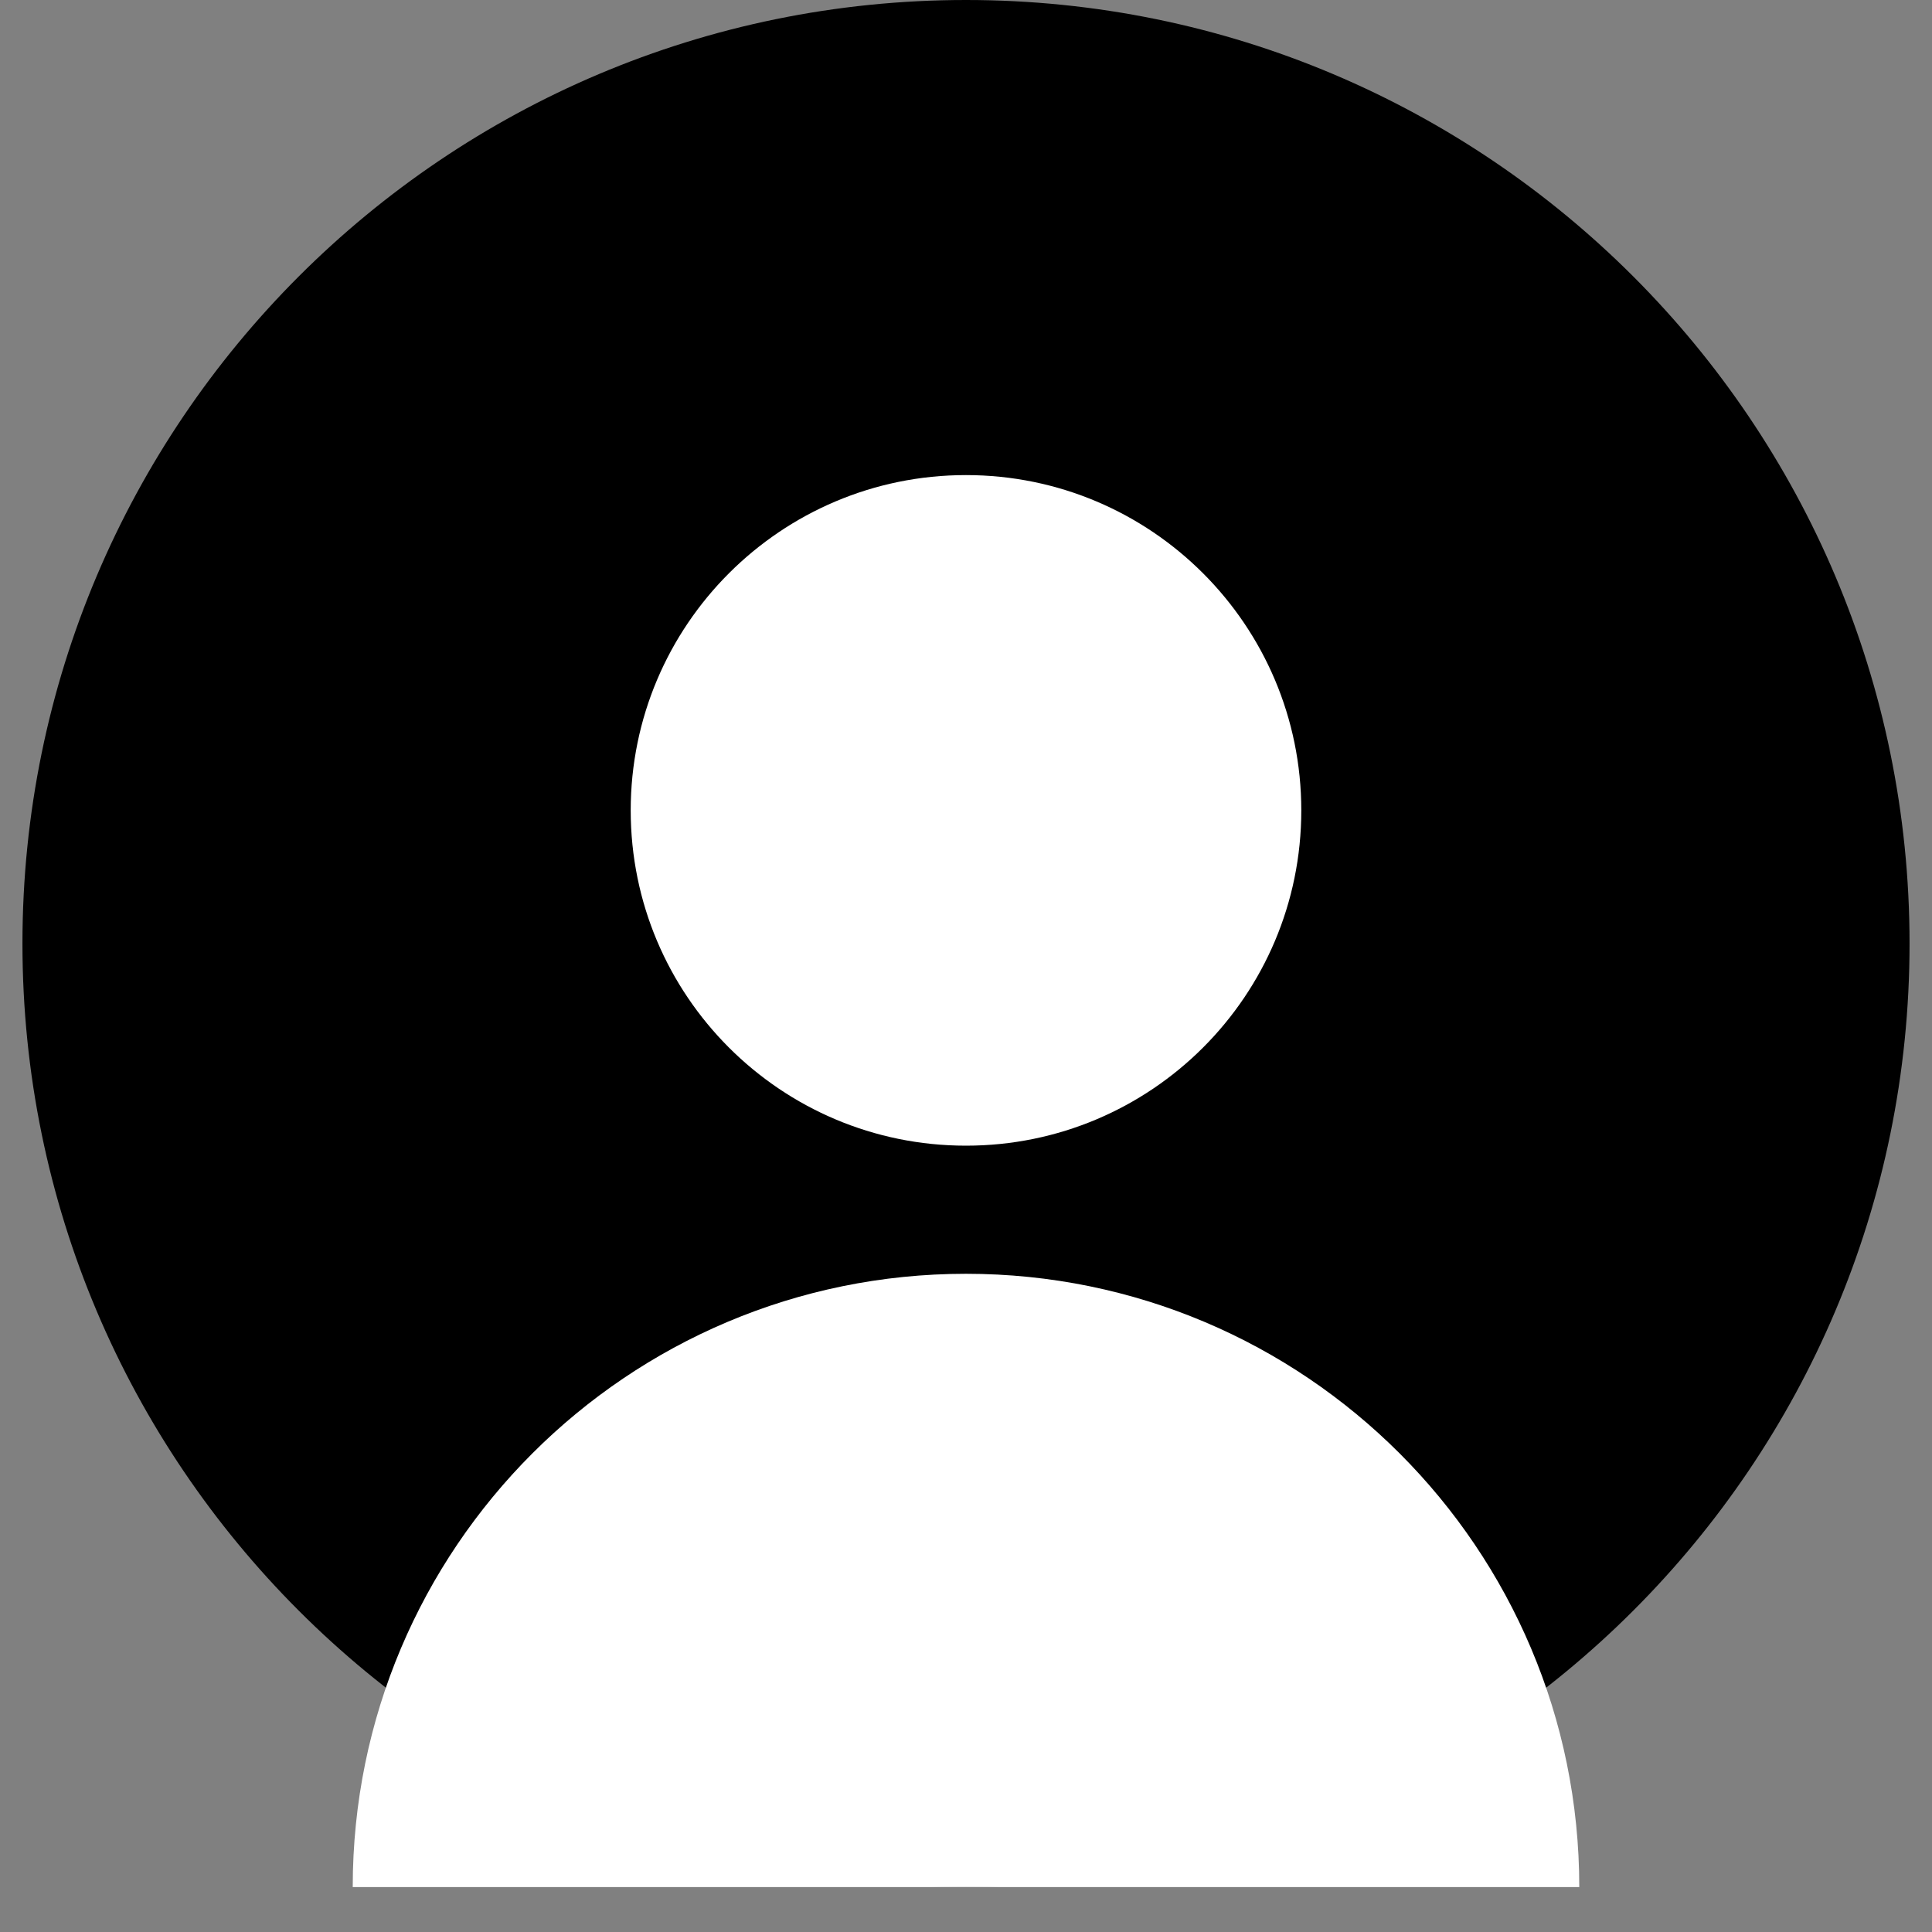
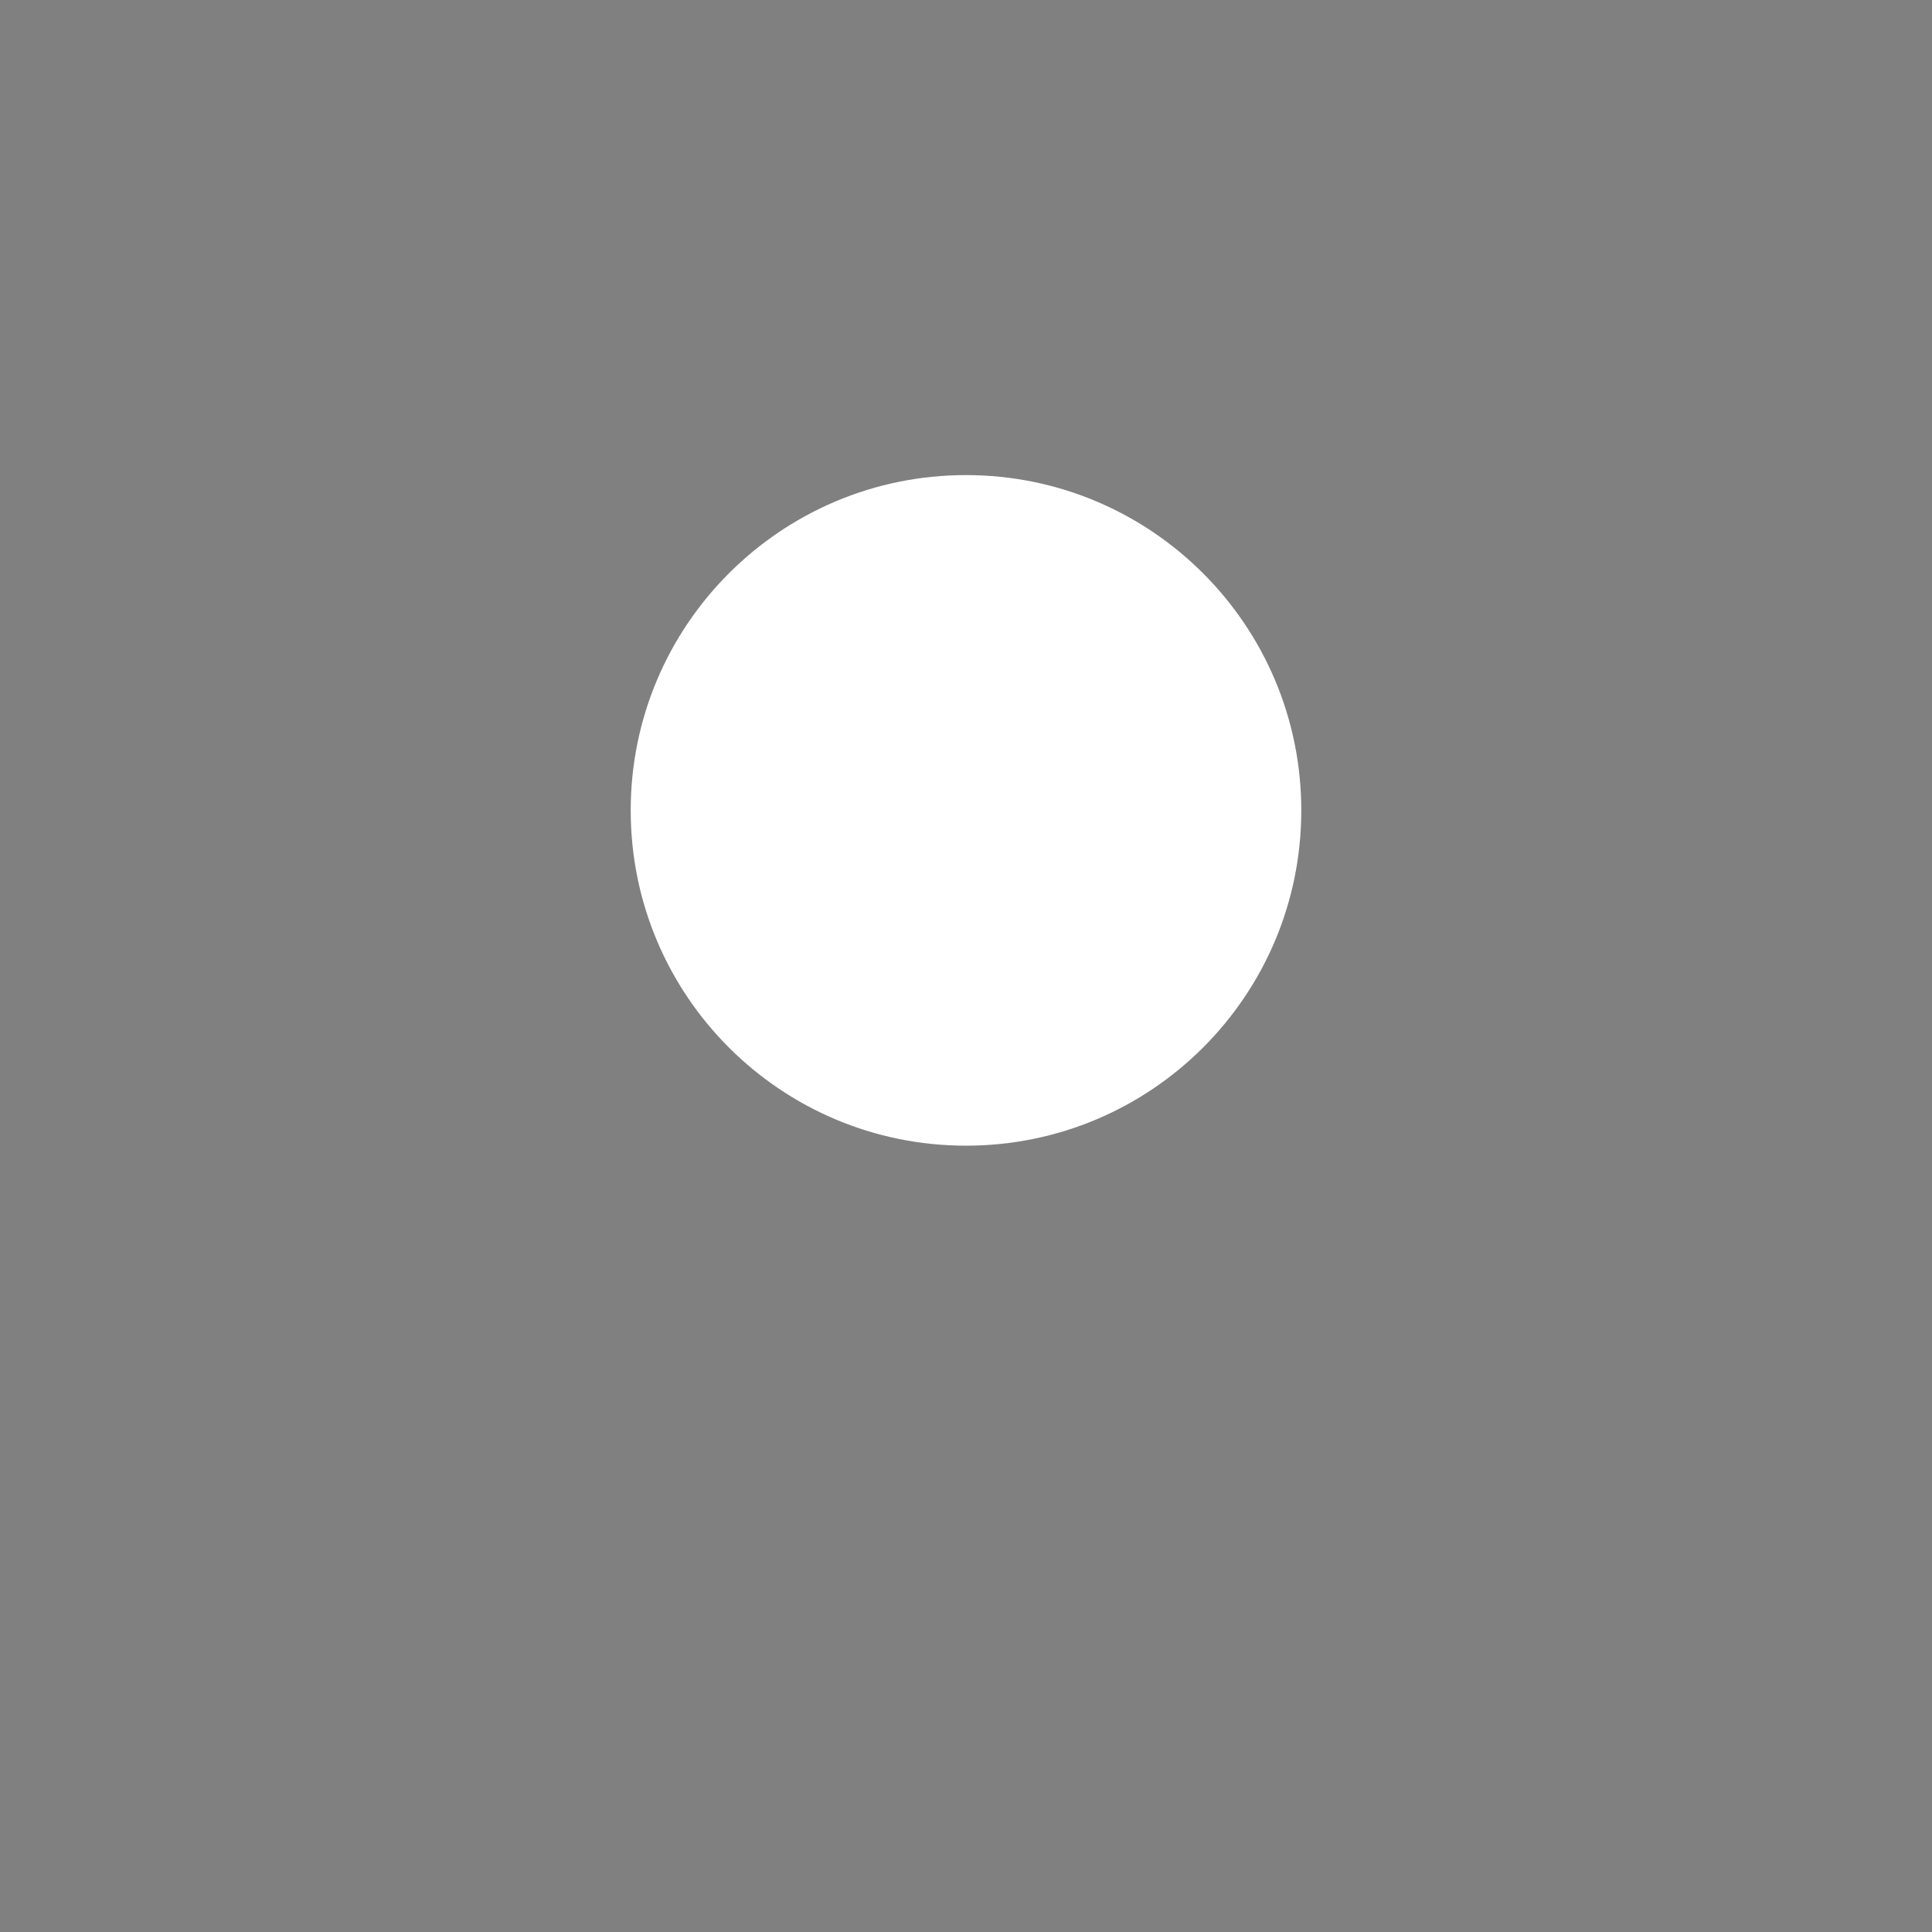
<svg xmlns="http://www.w3.org/2000/svg" width="56" zoomAndPan="magnify" viewBox="0 0 42 42" height="56" preserveAspectRatio="xMidYMid meet" version="1.0">
  <rect x="0" y="0" width="42" height="42" fill="#808080" stroke="none" />
  <defs>
    <clipPath id="b777f41205">
      <path d="M 0.488 0 L 41.512 0 L 41.512 41.023 L 0.488 41.023 Z M 0.488 0 " clip-rule="nonzero" />
    </clipPath>
    <clipPath id="a85435fc3d">
      <path d="M 21 0 C 9.672 0 0.488 9.184 0.488 20.512 C 0.488 31.84 9.672 41.023 21 41.023 C 32.328 41.023 41.512 31.84 41.512 20.512 C 41.512 9.184 32.328 0 21 0 Z M 21 0 " clip-rule="nonzero" />
    </clipPath>
    <clipPath id="86af41faac">
      <path d="M 0.488 0 L 41.512 0 L 41.512 41.023 L 0.488 41.023 Z M 0.488 0 " clip-rule="nonzero" />
    </clipPath>
    <clipPath id="48411a2eb6">
-       <path d="M 21 0 C 9.672 0 0.488 9.184 0.488 20.512 C 0.488 31.84 9.672 41.023 21 41.023 C 32.328 41.023 41.512 31.84 41.512 20.512 C 41.512 9.184 32.328 0 21 0 Z M 21 0 " clip-rule="nonzero" />
-     </clipPath>
+       </clipPath>
    <clipPath id="2e399607df">
      <rect x="0" width="42" y="0" height="42" />
    </clipPath>
    <clipPath id="99ebf715f7">
      <path d="M 13.711 10.328 L 28.289 10.328 L 28.289 24.906 L 13.711 24.906 Z M 13.711 10.328 " clip-rule="nonzero" />
    </clipPath>
    <clipPath id="335b358676">
      <path d="M 21 10.328 C 16.973 10.328 13.711 13.594 13.711 17.617 C 13.711 21.645 16.973 24.906 21 24.906 C 25.027 24.906 28.289 21.645 28.289 17.617 C 28.289 13.594 25.027 10.328 21 10.328 Z M 21 10.328 " clip-rule="nonzero" />
    </clipPath>
    <clipPath id="7da580cd10">
      <path d="M 0.711 0.328 L 15.289 0.328 L 15.289 14.906 L 0.711 14.906 Z M 0.711 0.328 " clip-rule="nonzero" />
    </clipPath>
    <clipPath id="5b0673d87a">
      <path d="M 8 0.328 C 3.973 0.328 0.711 3.594 0.711 7.617 C 0.711 11.645 3.973 14.906 8 14.906 C 12.027 14.906 15.289 11.645 15.289 7.617 C 15.289 3.594 12.027 0.328 8 0.328 Z M 8 0.328 " clip-rule="nonzero" />
    </clipPath>
    <clipPath id="0bfb2566ad">
      <rect x="0" width="16" y="0" height="15" />
    </clipPath>
    <clipPath id="772e8b5789">
      <path d="M 7.668 27.691 L 34.332 27.691 L 34.332 41.023 L 7.668 41.023 Z M 7.668 27.691 " clip-rule="nonzero" />
    </clipPath>
    <clipPath id="ff5cdfffb1">
      <path d="M 21 27.691 C 13.637 27.691 7.668 33.66 7.668 41.023 C 7.668 48.387 13.637 54.355 21 54.355 C 28.363 54.355 34.332 48.387 34.332 41.023 C 34.332 33.66 28.363 27.691 21 27.691 Z M 21 27.691 " clip-rule="nonzero" />
    </clipPath>
    <clipPath id="312253b3f0">
-       <path d="M 0.668 0.691 L 27.332 0.691 L 27.332 14.023 L 0.668 14.023 Z M 0.668 0.691 " clip-rule="nonzero" />
-     </clipPath>
+       </clipPath>
    <clipPath id="77446a73b1">
      <path d="M 14 0.691 C 6.637 0.691 0.668 6.66 0.668 14.023 C 0.668 21.387 6.637 27.355 14 27.355 C 21.363 27.355 27.332 21.387 27.332 14.023 C 27.332 6.66 21.363 0.691 14 0.691 Z M 14 0.691 " clip-rule="nonzero" />
    </clipPath>
    <clipPath id="7b51ce4553">
      <rect x="0" width="28" y="0" height="15" />
    </clipPath>
  </defs>
  <g clip-path="url(#b777f41205)">
    <g clip-path="url(#a85435fc3d)">
      <g transform="matrix(1, 0, 0, 1, 0, 0)">
        <g clip-path="url(#2e399607df)">
          <g clip-path="url(#86af41faac)">
            <g clip-path="url(#48411a2eb6)">
              <path fill="#000000" d="M 0.488 0 L 41.512 0 L 41.512 41.023 L 0.488 41.023 Z M 0.488 0 " fill-opacity="1" fill-rule="nonzero" />
            </g>
          </g>
        </g>
      </g>
    </g>
  </g>
  <g clip-path="url(#99ebf715f7)">
    <g clip-path="url(#335b358676)">
      <g transform="matrix(1, 0, 0, 1, 13, 10)">
        <g clip-path="url(#0bfb2566ad)">
          <g clip-path="url(#7da580cd10)">
            <g clip-path="url(#5b0673d87a)">
              <path fill="#ffffff" d="M 0.711 0.328 L 15.289 0.328 L 15.289 14.906 L 0.711 14.906 Z M 0.711 0.328 " fill-opacity="1" fill-rule="nonzero" />
            </g>
          </g>
        </g>
      </g>
    </g>
  </g>
  <g clip-path="url(#772e8b5789)">
    <g clip-path="url(#ff5cdfffb1)">
      <g transform="matrix(1, 0, 0, 1, 7, 27)">
        <g clip-path="url(#7b51ce4553)">
          <g clip-path="url(#312253b3f0)">
            <g clip-path="url(#77446a73b1)">
              <path fill="#ffffff" d="M 0.668 0.691 L 27.332 0.691 L 27.332 27.355 L 0.668 27.355 Z M 0.668 0.691 " fill-opacity="1" fill-rule="nonzero" />
            </g>
          </g>
        </g>
      </g>
    </g>
  </g>
</svg>